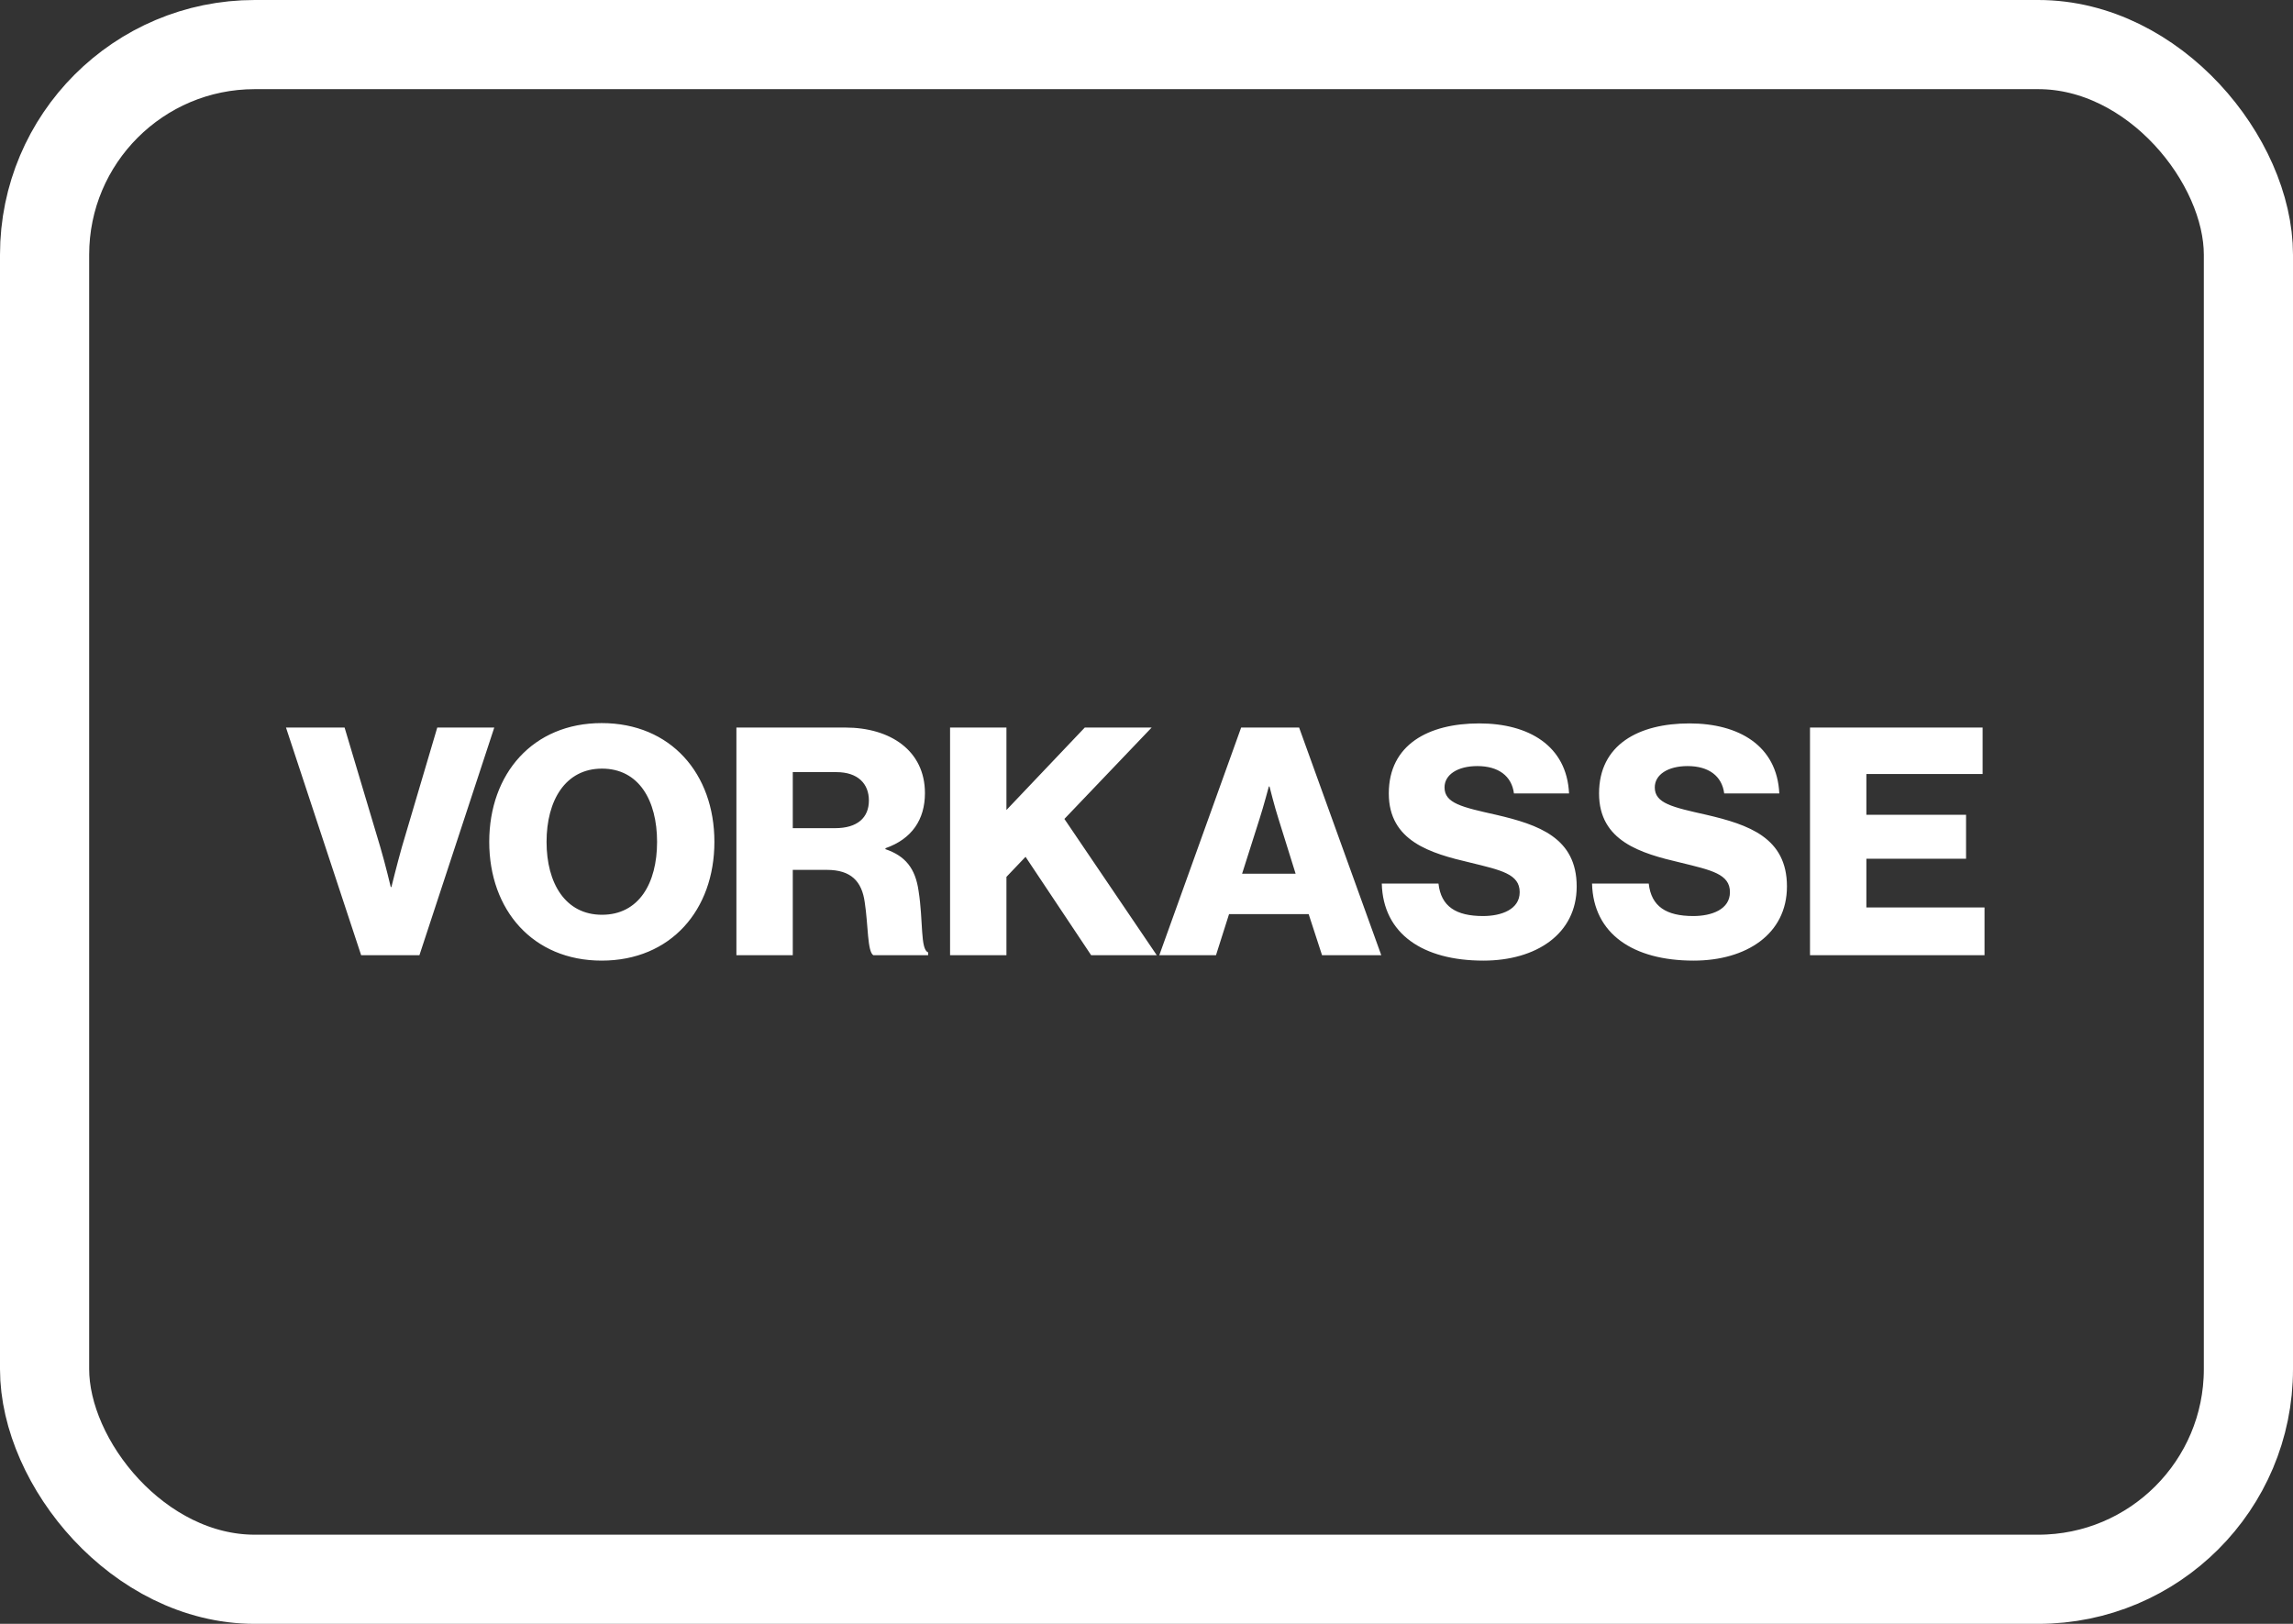
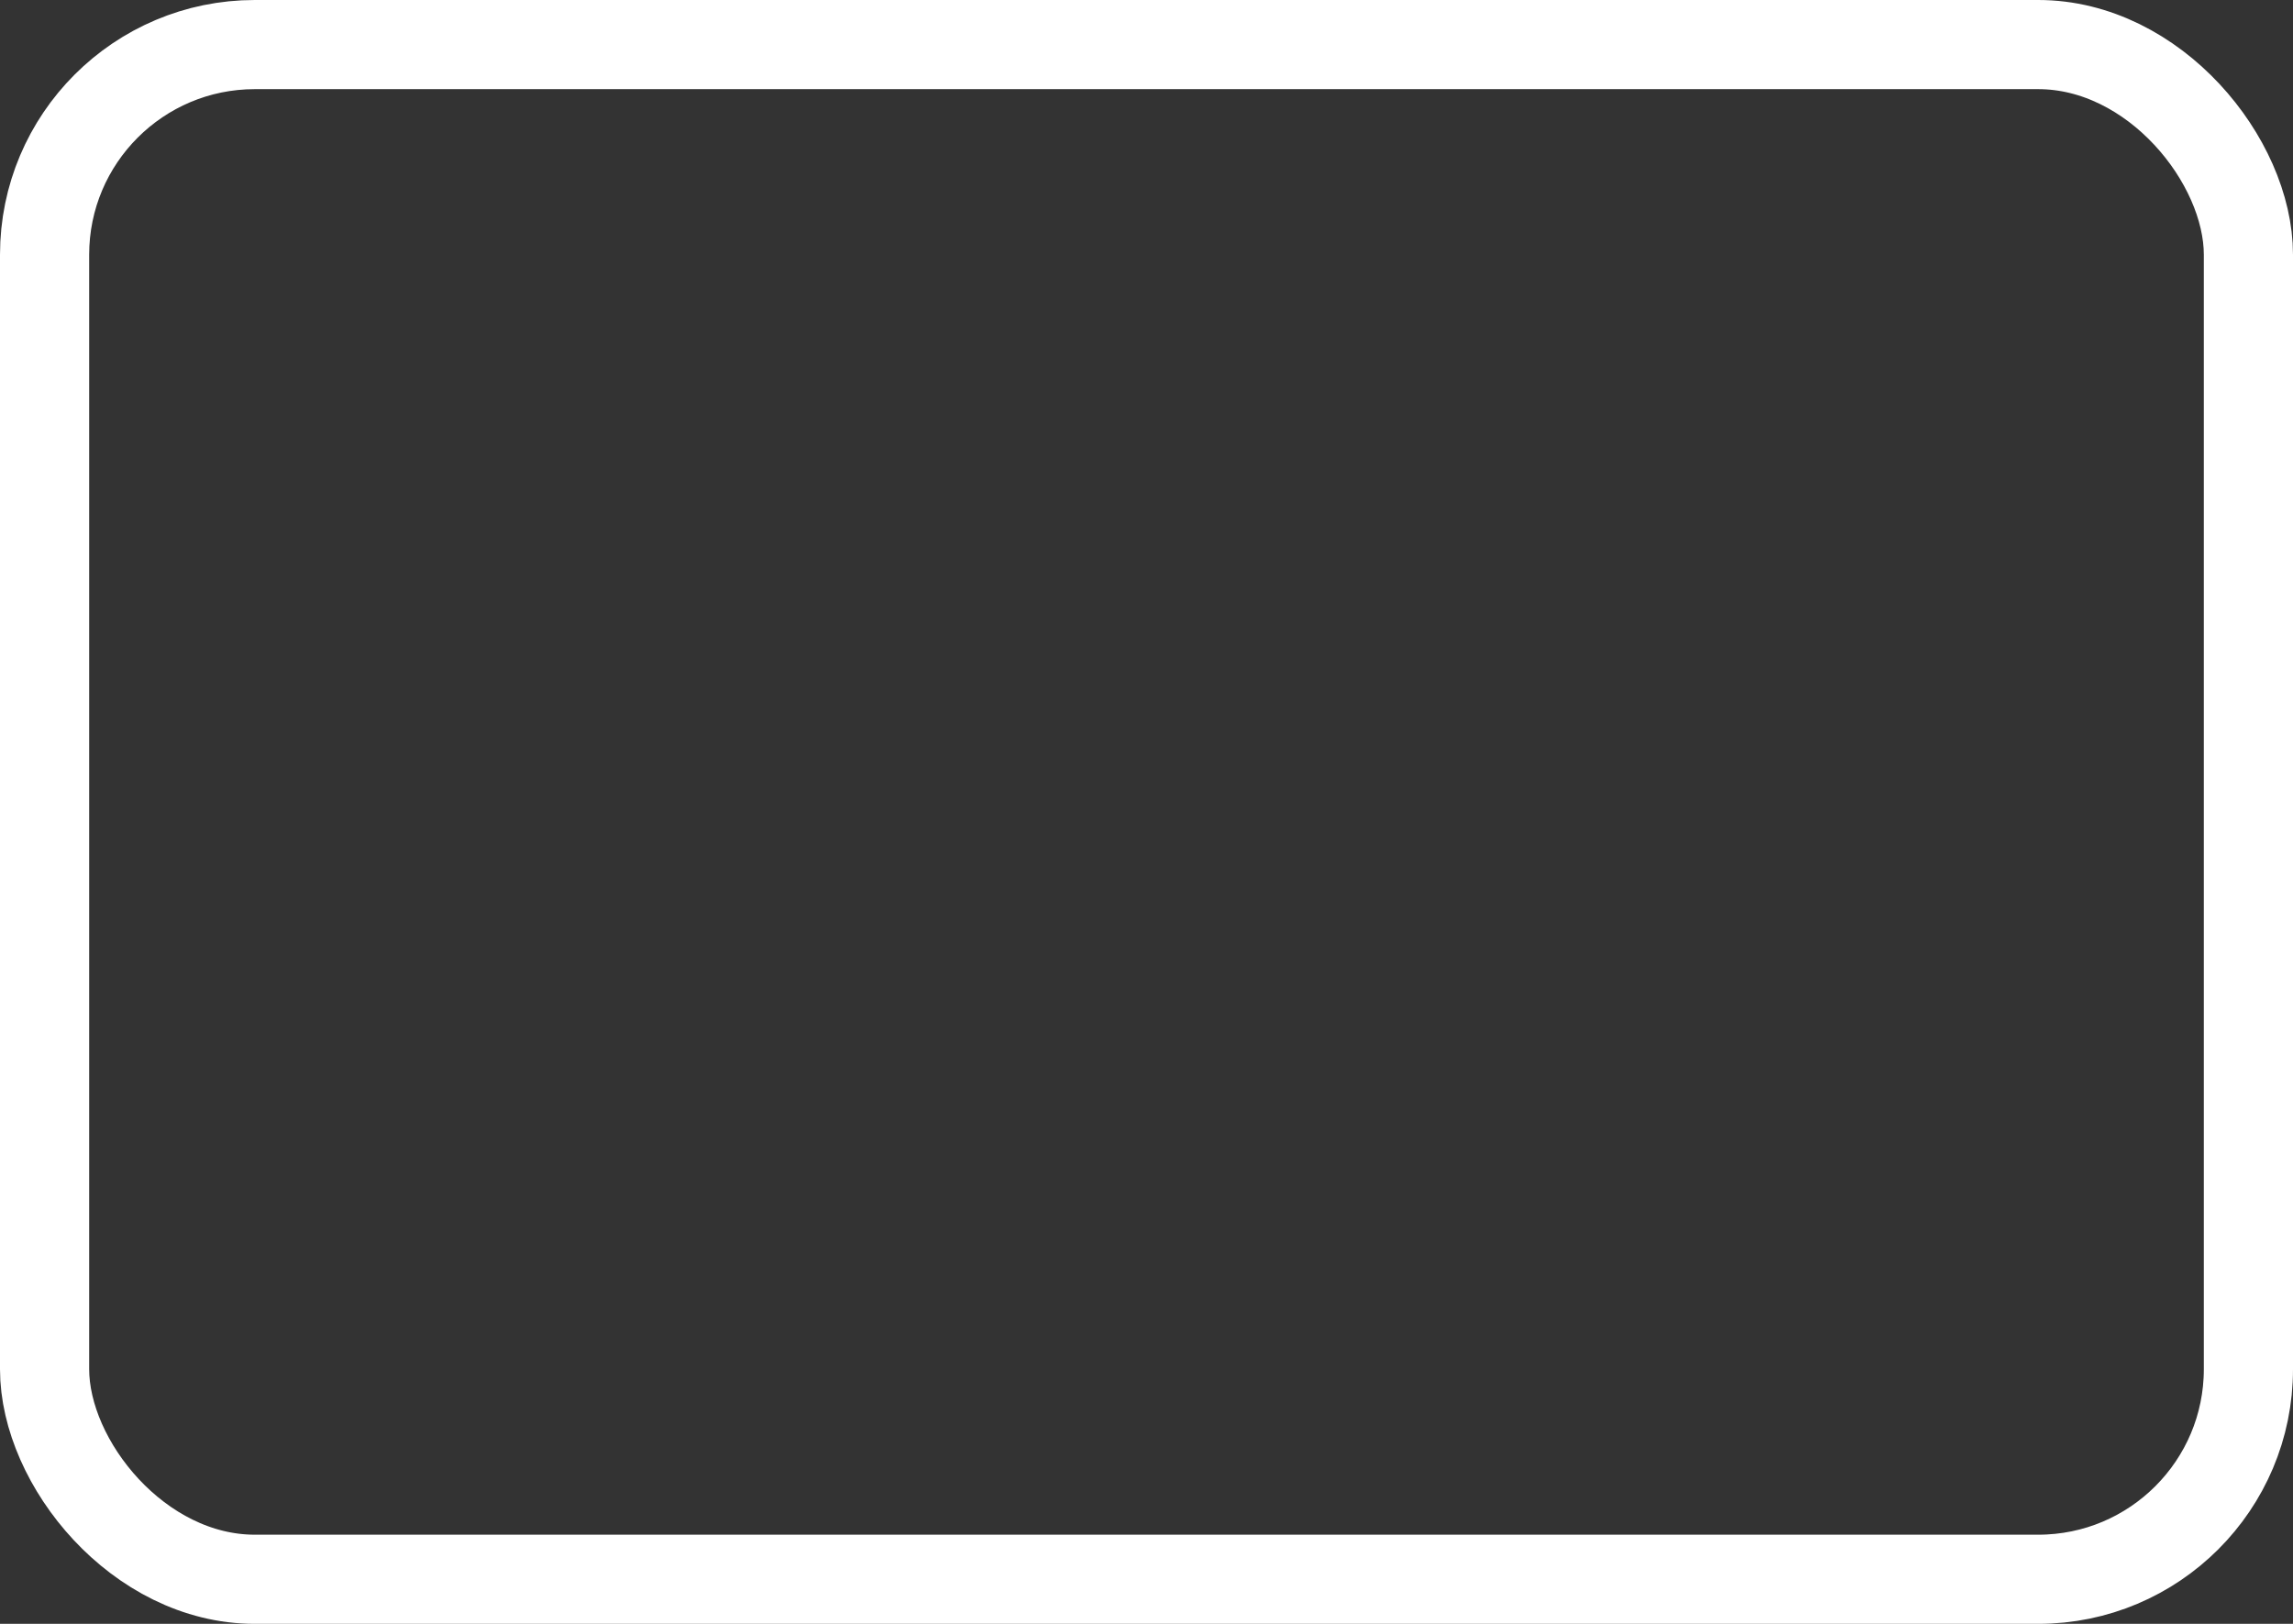
<svg xmlns="http://www.w3.org/2000/svg" width="72" height="51" viewBox="0 0 72 51" fill="none">
  <rect x="0" y="0" width="72" height="51" fill="#333333" stroke="none" />
  <rect x="1.4" y="1.4" width="69.2" height="48.2" rx="6.6" stroke="white" stroke-width="2.8" />
-   <path d="M11.34 30L8.98 22.85H10.82L11.94 26.6C12.1 27.14 12.27 27.86 12.27 27.86H12.29C12.29 27.86 12.47 27.13 12.62 26.6L13.73 22.85H15.52L13.17 30H11.34ZM18.902 28.73C20.062 28.73 20.632 27.74 20.632 26.44C20.632 25.14 20.062 24.14 18.902 24.14C17.752 24.14 17.162 25.14 17.162 26.44C17.162 27.74 17.752 28.73 18.902 28.73ZM18.892 30.17C16.732 30.17 15.362 28.58 15.362 26.44C15.362 24.3 16.732 22.71 18.892 22.71C21.062 22.71 22.432 24.3 22.432 26.44C22.432 28.58 21.062 30.17 18.892 30.17ZM23.123 30V22.85H26.543C27.963 22.85 29.043 23.58 29.043 24.91C29.043 25.74 28.633 26.35 27.803 26.64V26.67C28.423 26.88 28.743 27.27 28.843 27.98C28.993 28.92 28.893 29.82 29.143 29.91V30H27.423C27.233 29.89 27.263 29.05 27.153 28.34C27.063 27.68 26.723 27.32 25.963 27.32H24.893V30H23.123ZM24.893 26.01H26.223C26.923 26.01 27.283 25.68 27.283 25.14C27.283 24.62 26.943 24.25 26.263 24.25H24.893V26.01ZM29.832 30V22.85H31.602V25.44L34.062 22.85H36.162L33.422 25.72L36.322 30H34.262L32.202 26.91L31.602 27.54V30H29.832ZM36.402 30L38.972 22.85H40.792L43.372 30H41.512L41.092 28.71H38.592L38.182 30H36.402ZM39.002 27.44H40.682L40.142 25.71C40.022 25.34 39.862 24.7 39.862 24.7H39.842C39.842 24.7 39.672 25.34 39.552 25.71L39.002 27.44ZM46.578 30.17C44.678 30.17 43.428 29.33 43.388 27.75H45.168C45.248 28.47 45.718 28.77 46.568 28.77C47.148 28.77 47.718 28.56 47.718 28.02C47.718 27.45 47.138 27.33 46.158 27.09C44.918 26.8 43.608 26.42 43.608 24.92C43.608 23.39 44.848 22.72 46.448 22.72C47.998 22.72 49.198 23.42 49.268 24.92H47.538C47.468 24.37 47.048 24.06 46.388 24.06C45.768 24.06 45.358 24.33 45.358 24.73C45.358 25.23 45.908 25.35 46.978 25.59C48.308 25.9 49.508 26.31 49.508 27.84C49.508 29.34 48.228 30.17 46.578 30.17ZM53.18 30.17C51.28 30.17 50.03 29.33 49.99 27.75H51.77C51.85 28.47 52.32 28.77 53.17 28.77C53.75 28.77 54.32 28.56 54.32 28.02C54.32 27.45 53.74 27.33 52.76 27.09C51.52 26.8 50.21 26.42 50.21 24.92C50.21 23.39 51.45 22.72 53.05 22.72C54.6 22.72 55.8 23.42 55.87 24.92H54.14C54.07 24.37 53.65 24.06 52.99 24.06C52.37 24.06 51.96 24.33 51.96 24.73C51.96 25.23 52.51 25.35 53.58 25.59C54.91 25.9 56.11 26.31 56.11 27.84C56.11 29.34 54.83 30.17 53.18 30.17ZM56.834 30V22.85H62.254V24.31H58.604V25.59H61.734V26.97H58.604V28.5H62.314V30H56.834Z" fill="white" />
</svg>